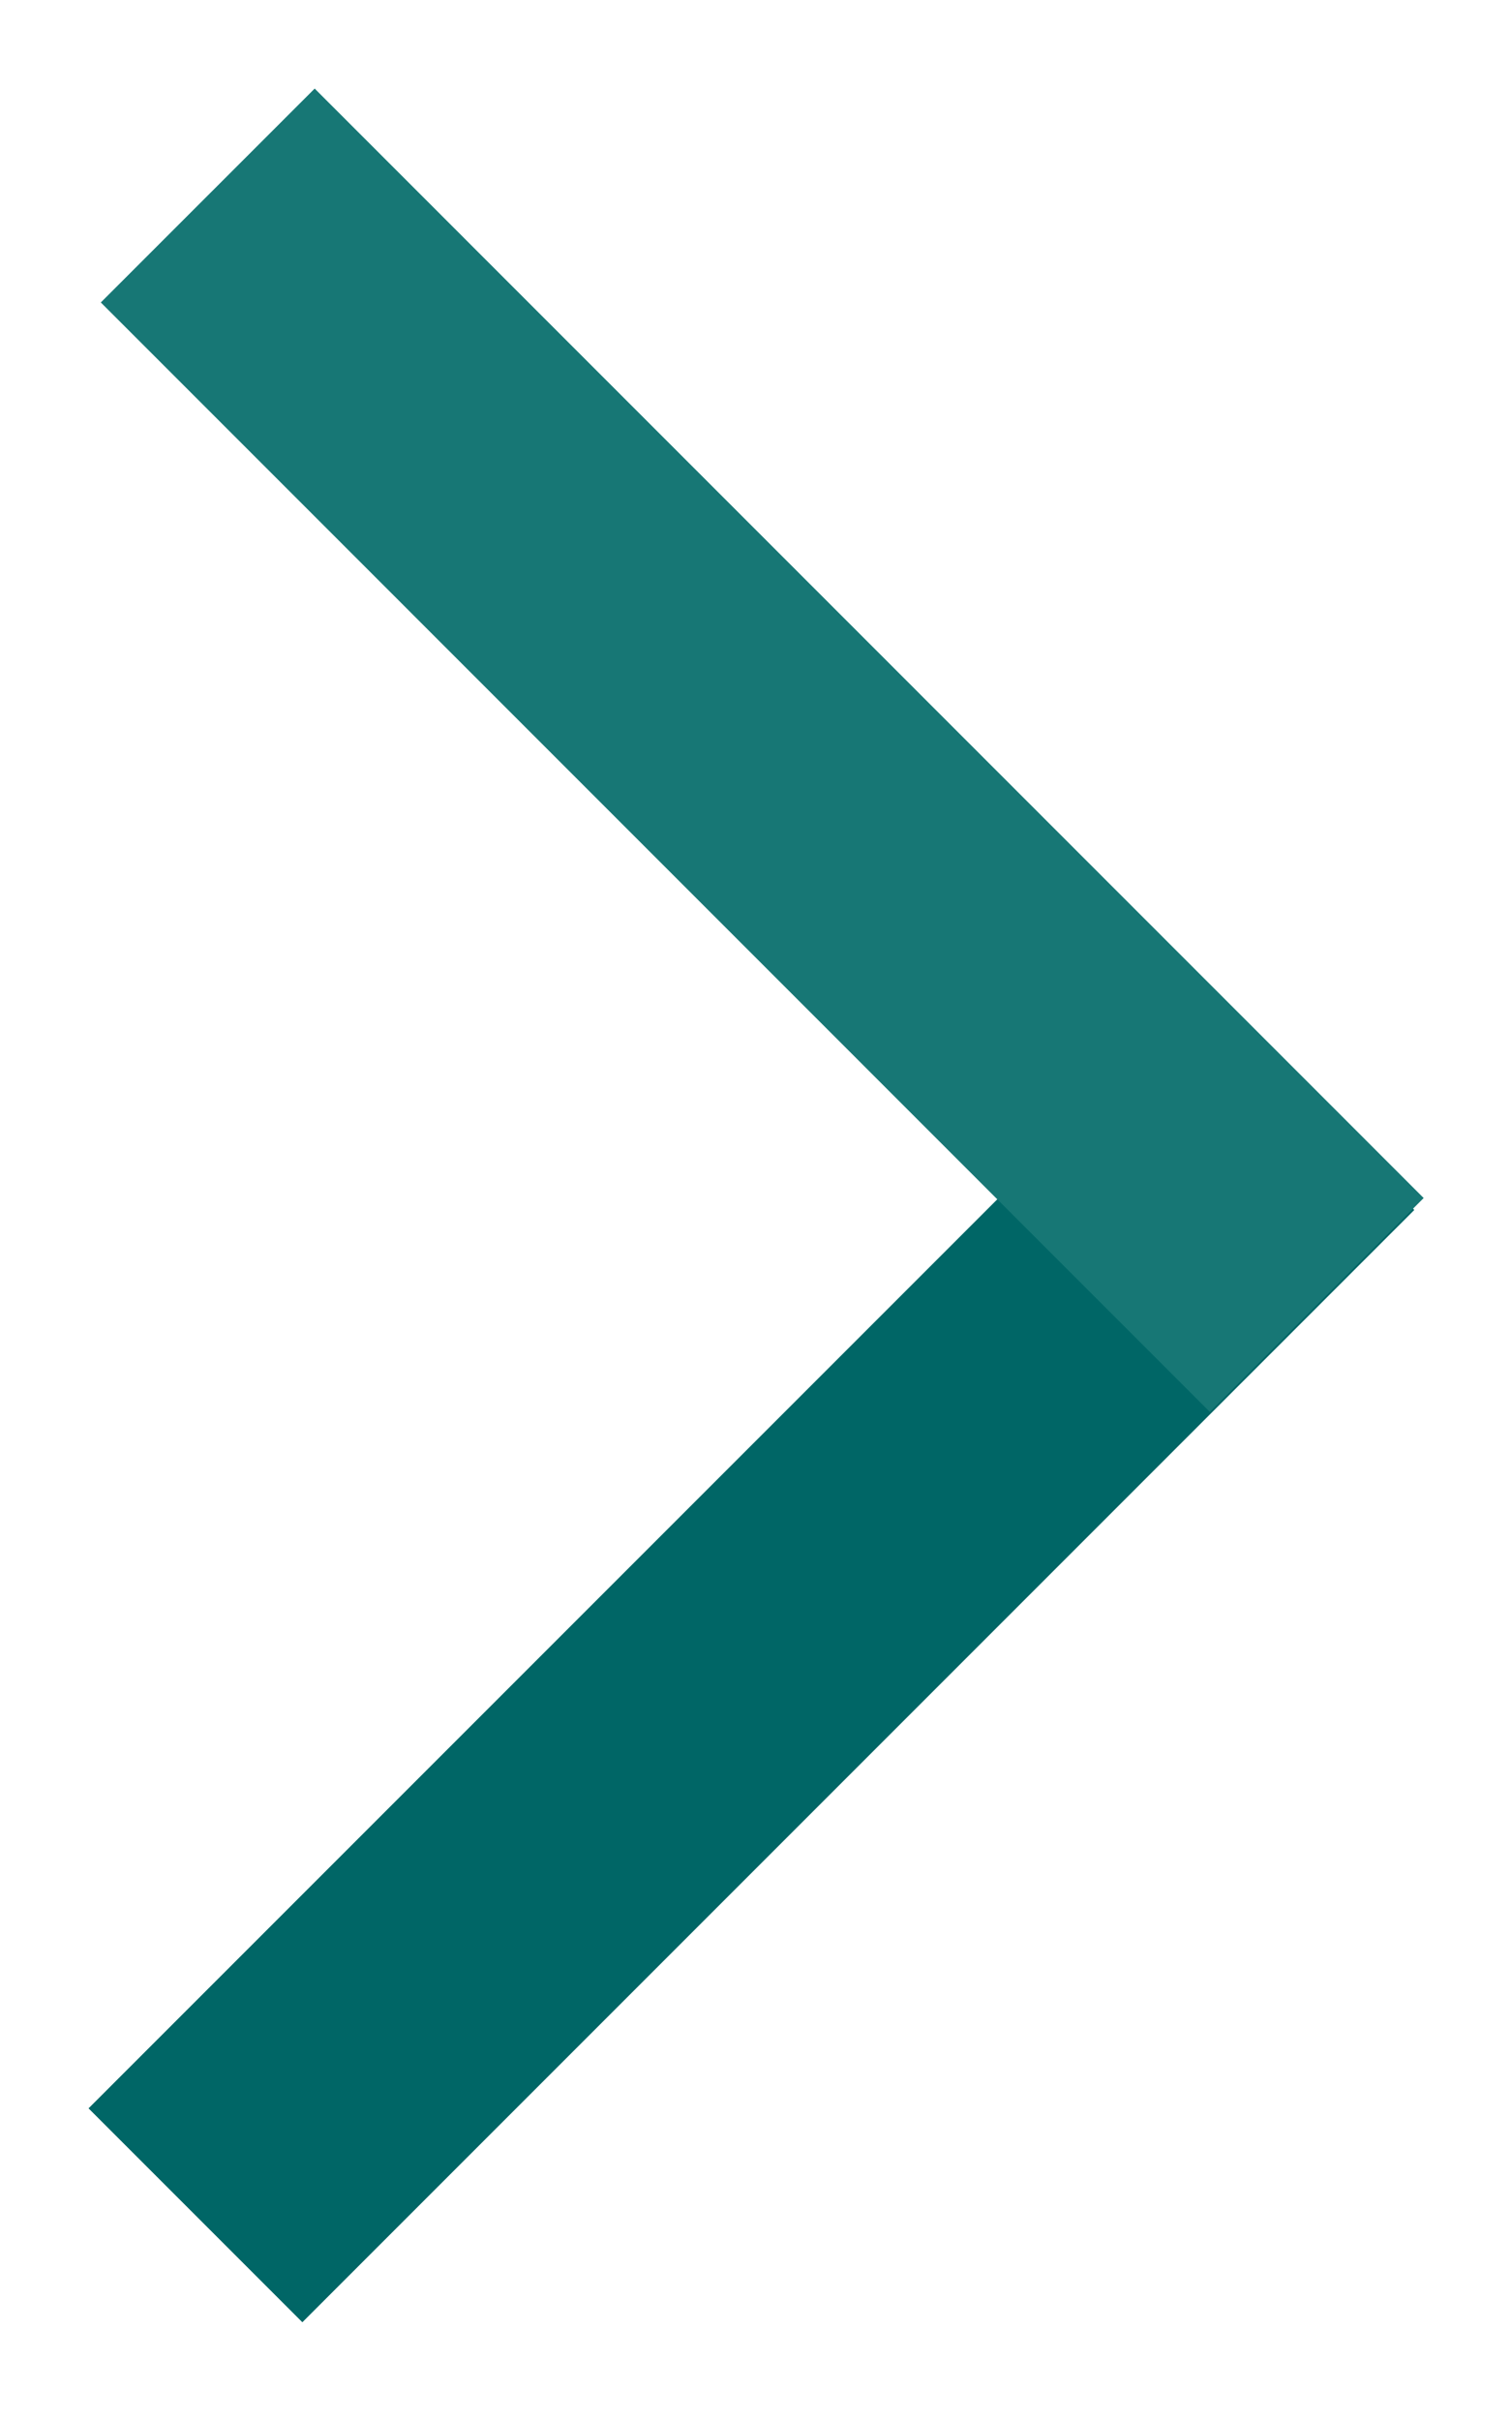
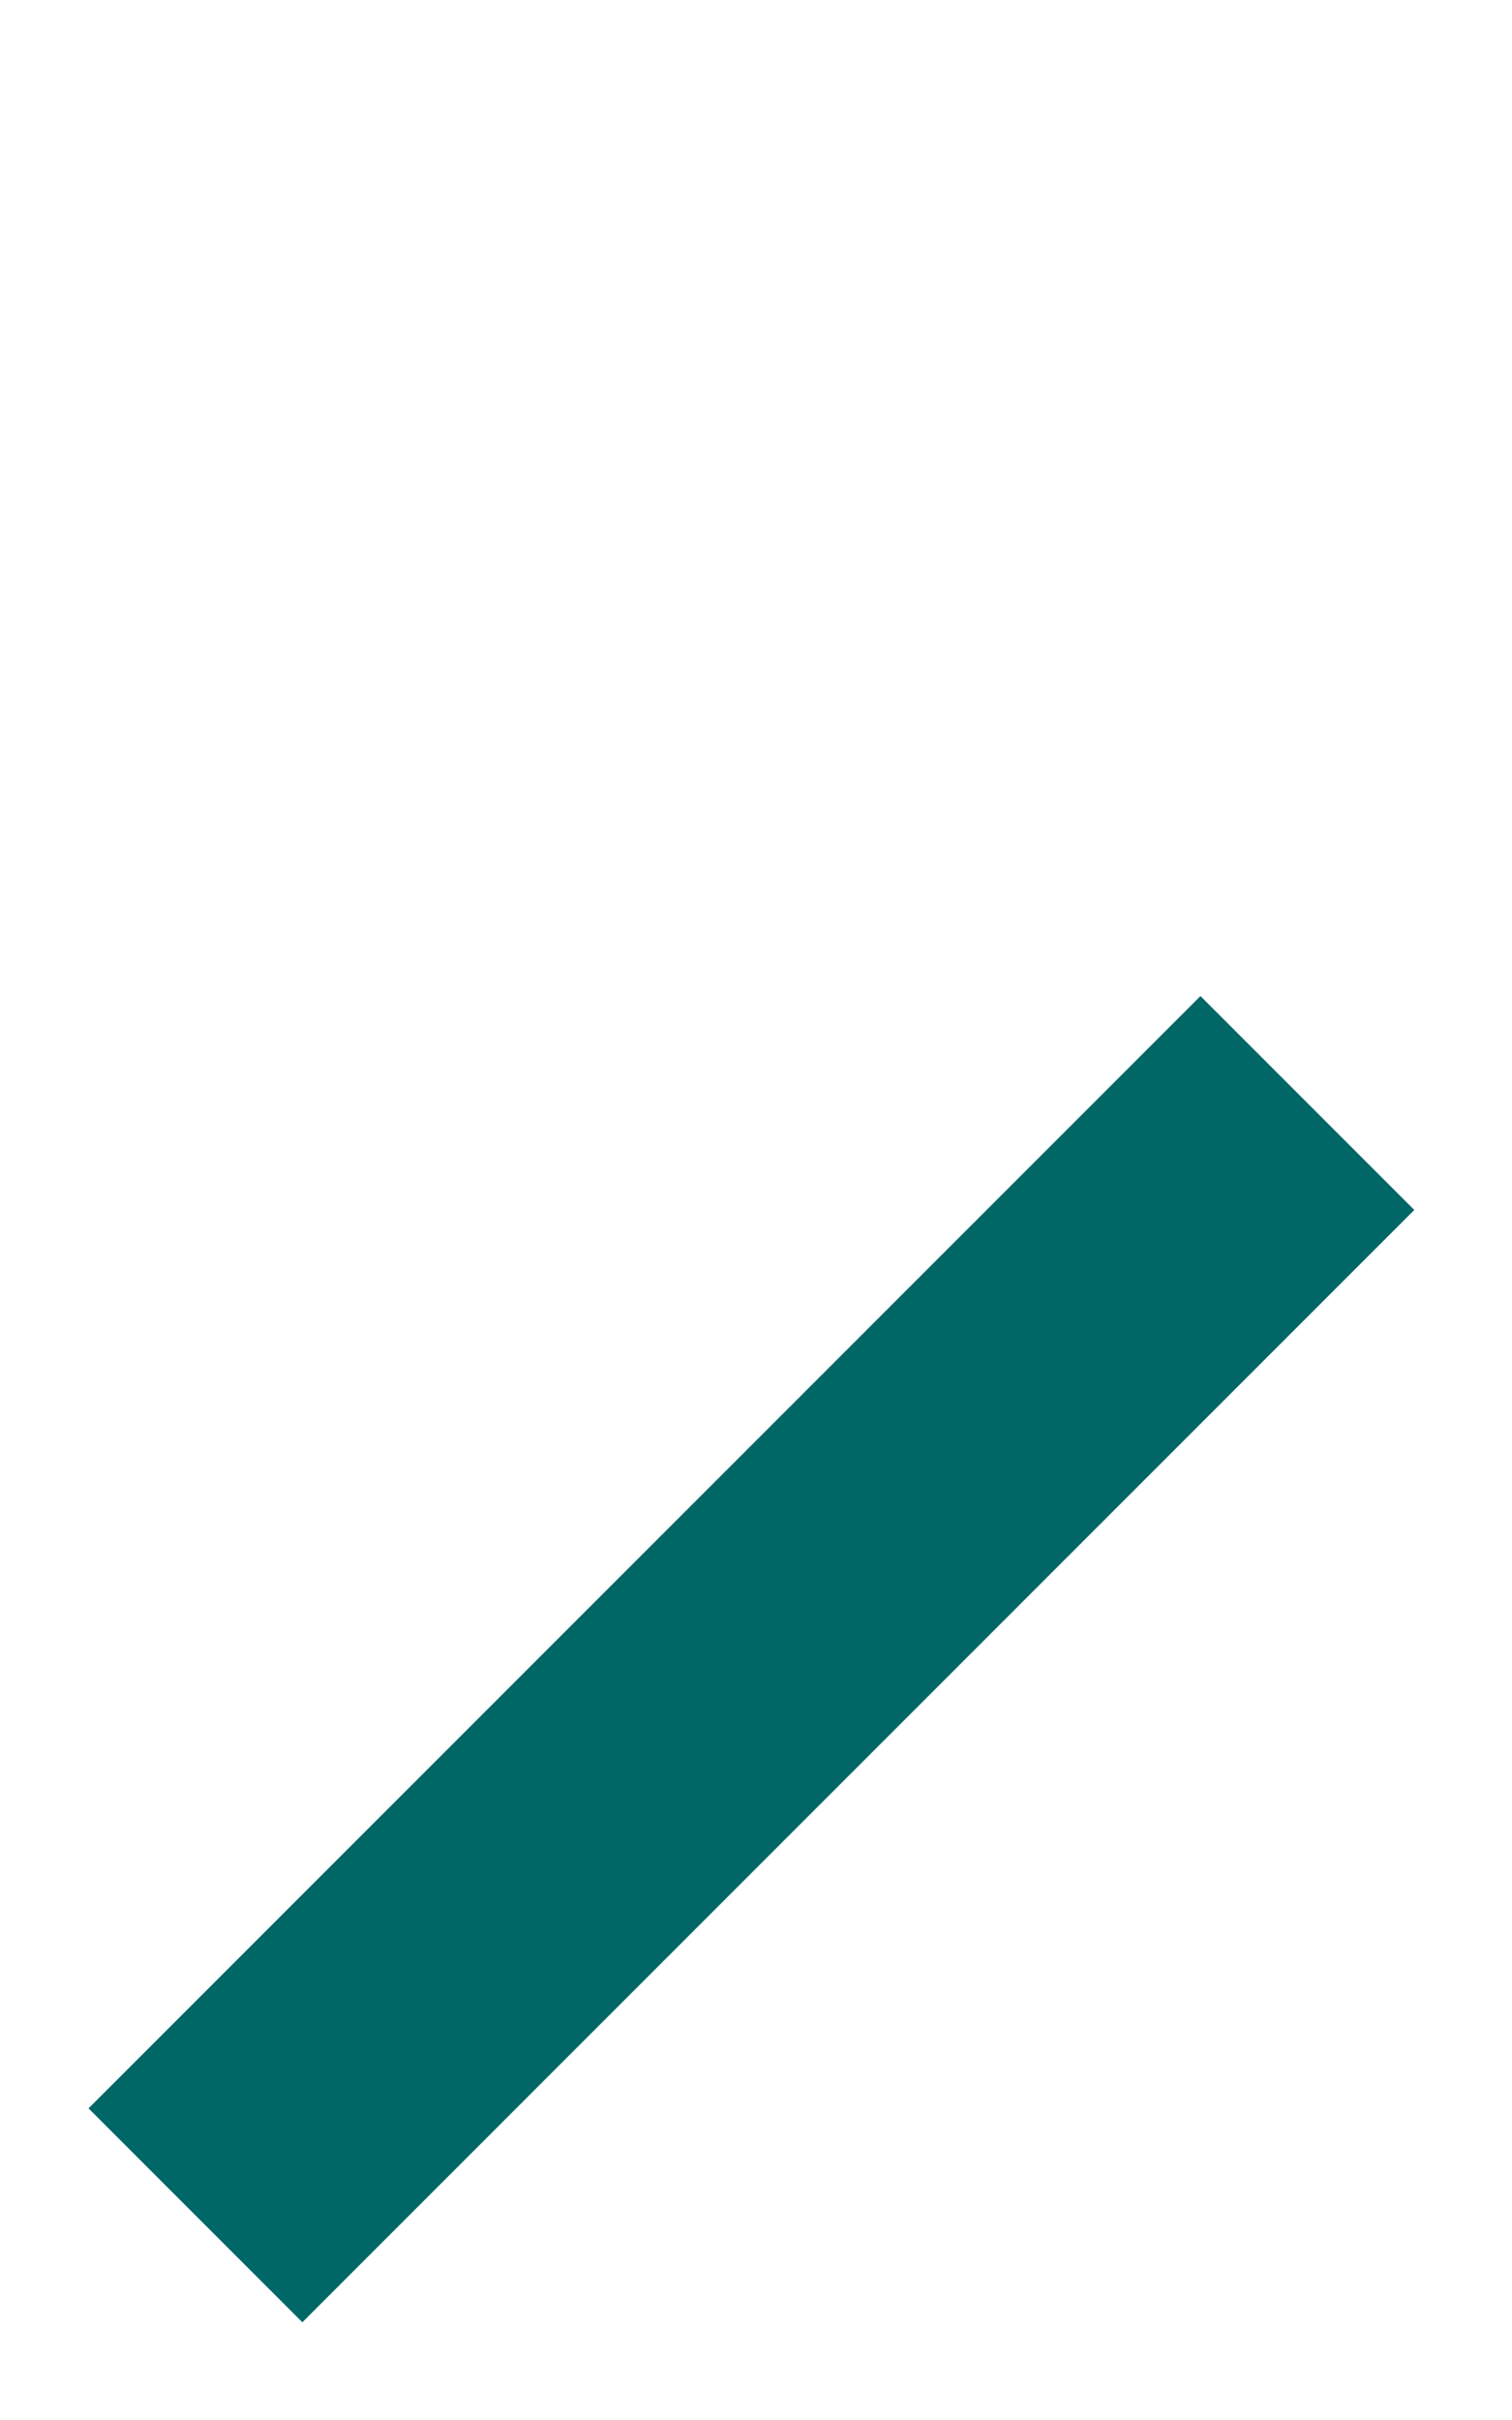
<svg xmlns="http://www.w3.org/2000/svg" width="15" height="24" viewBox="0 0 15 24" fill="none">
  <line x1="1.939" y1="21.97" x2="12.97" y2="10.939" stroke="#006666" stroke-width="3" />
-   <line x1="2.061" y1="1.939" x2="13.063" y2="12.942" stroke="#177775" stroke-width="3" />
</svg>